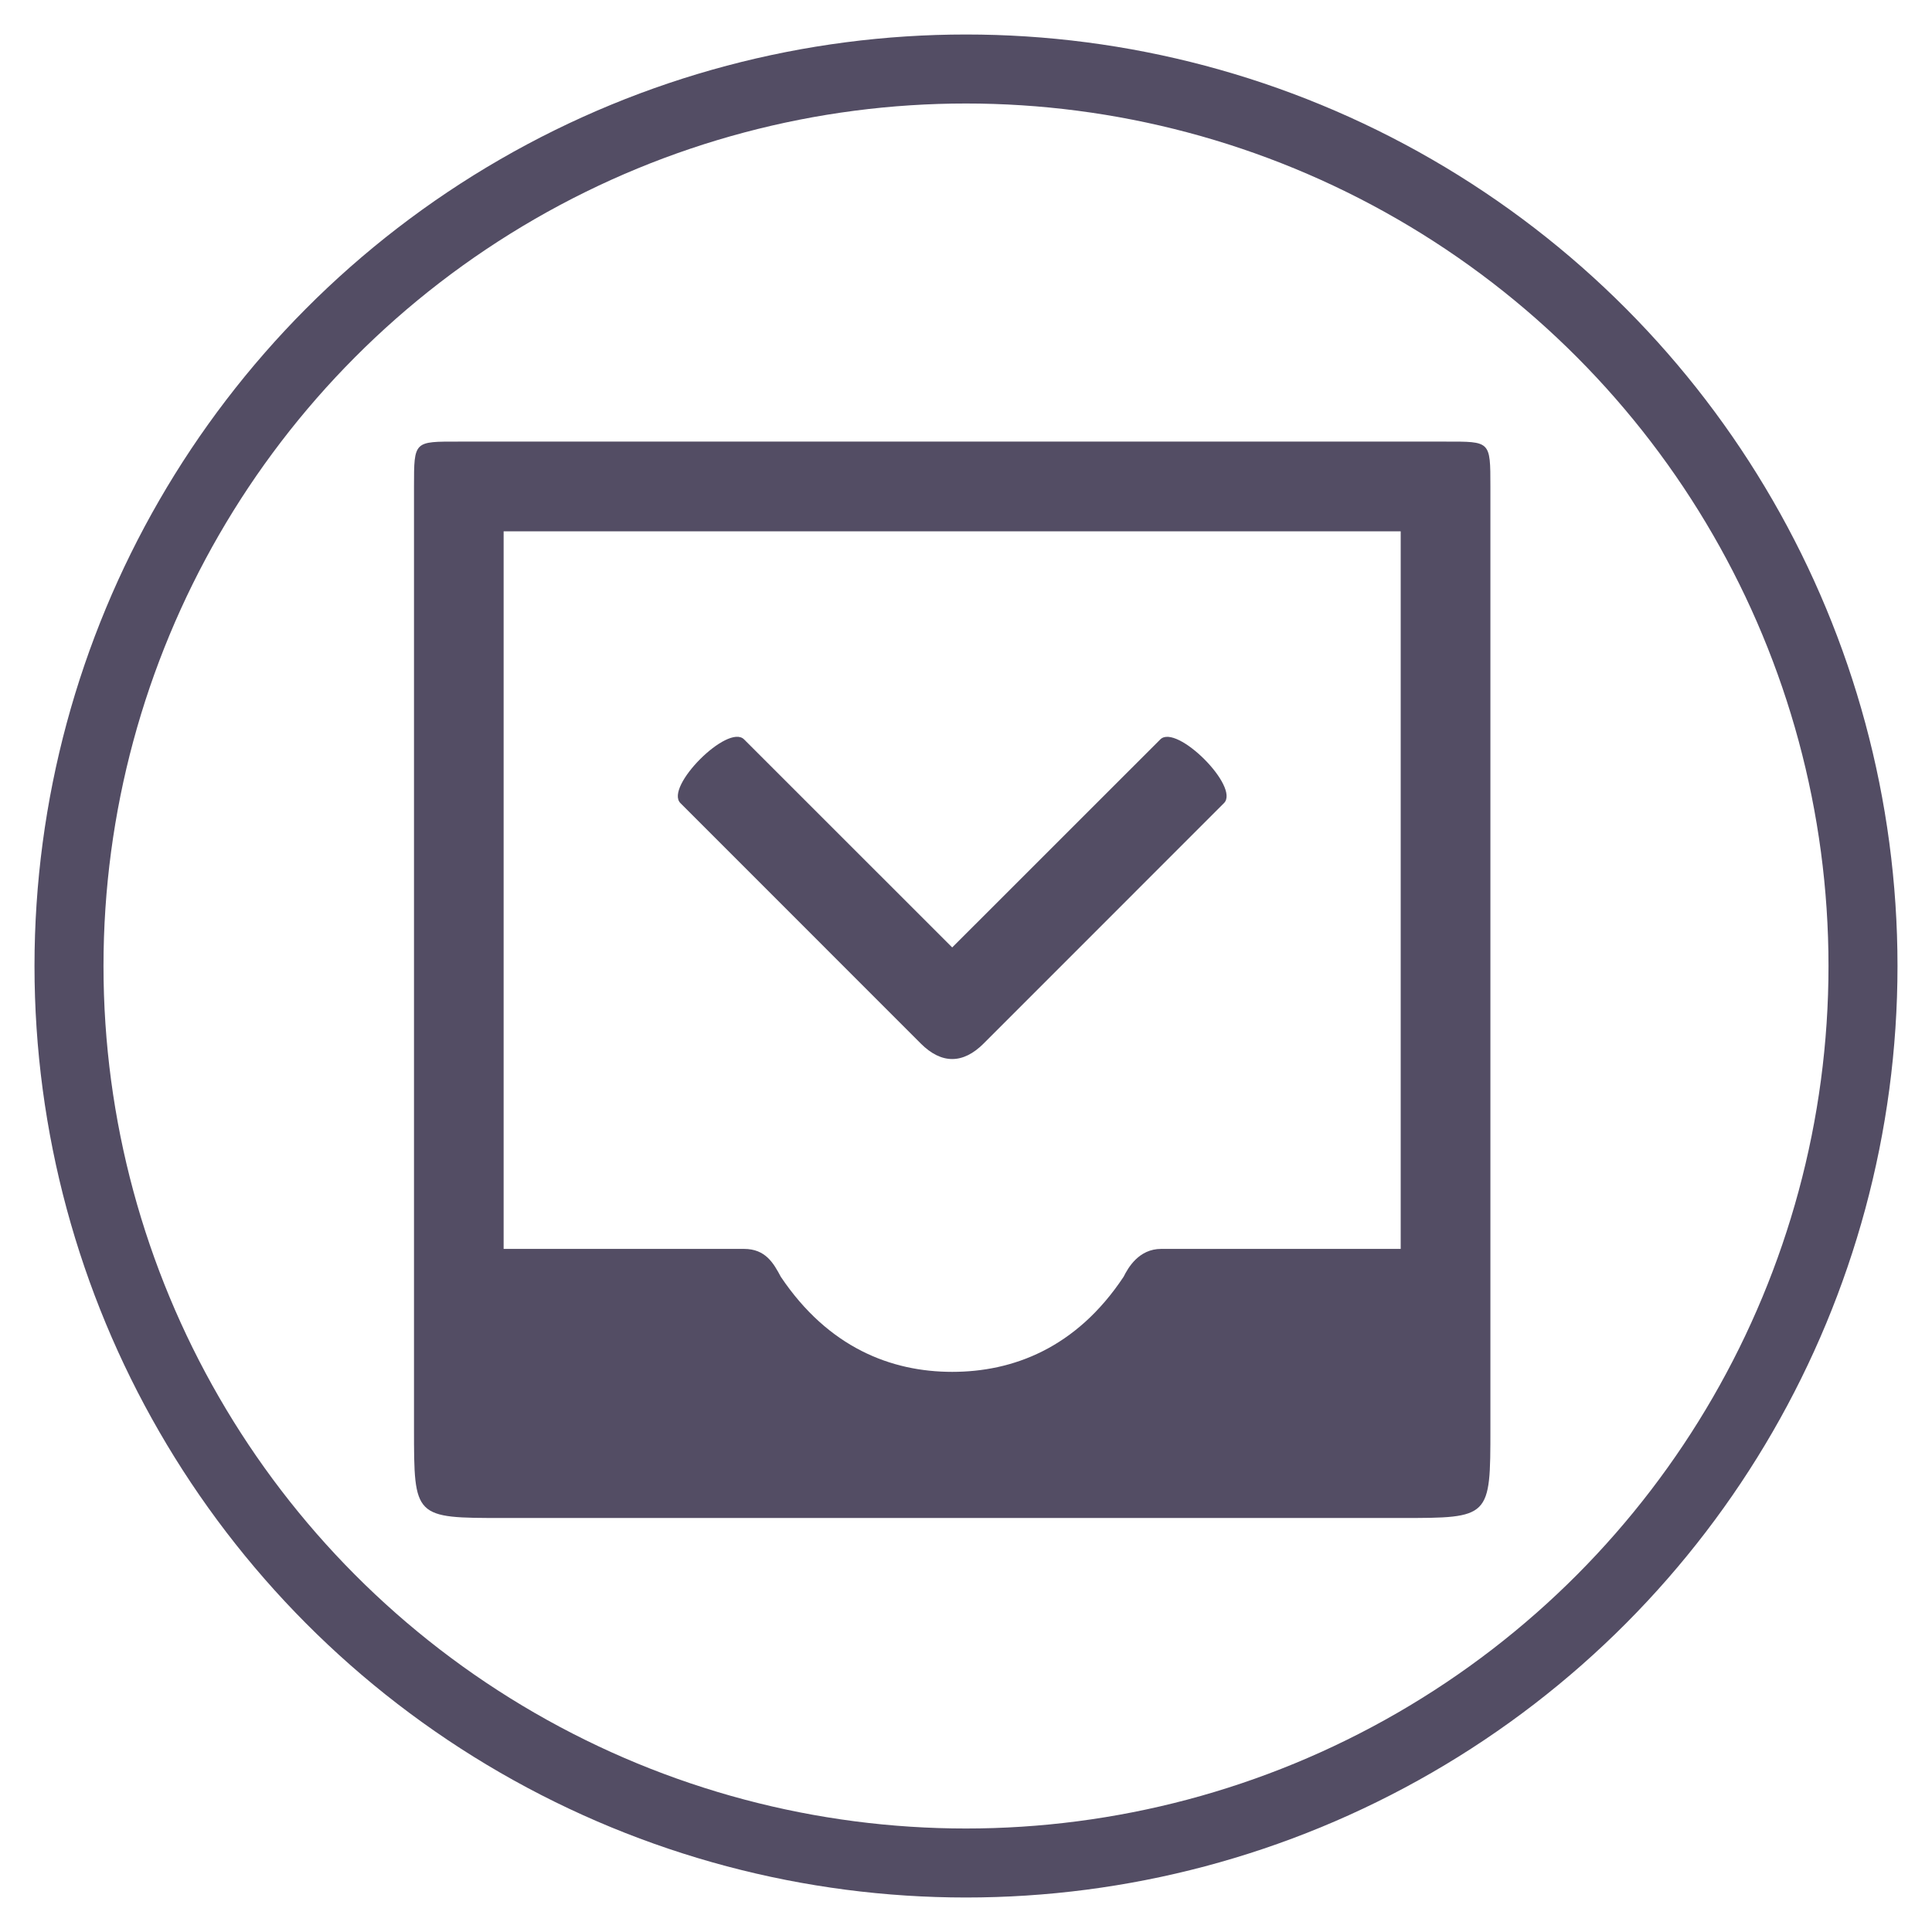
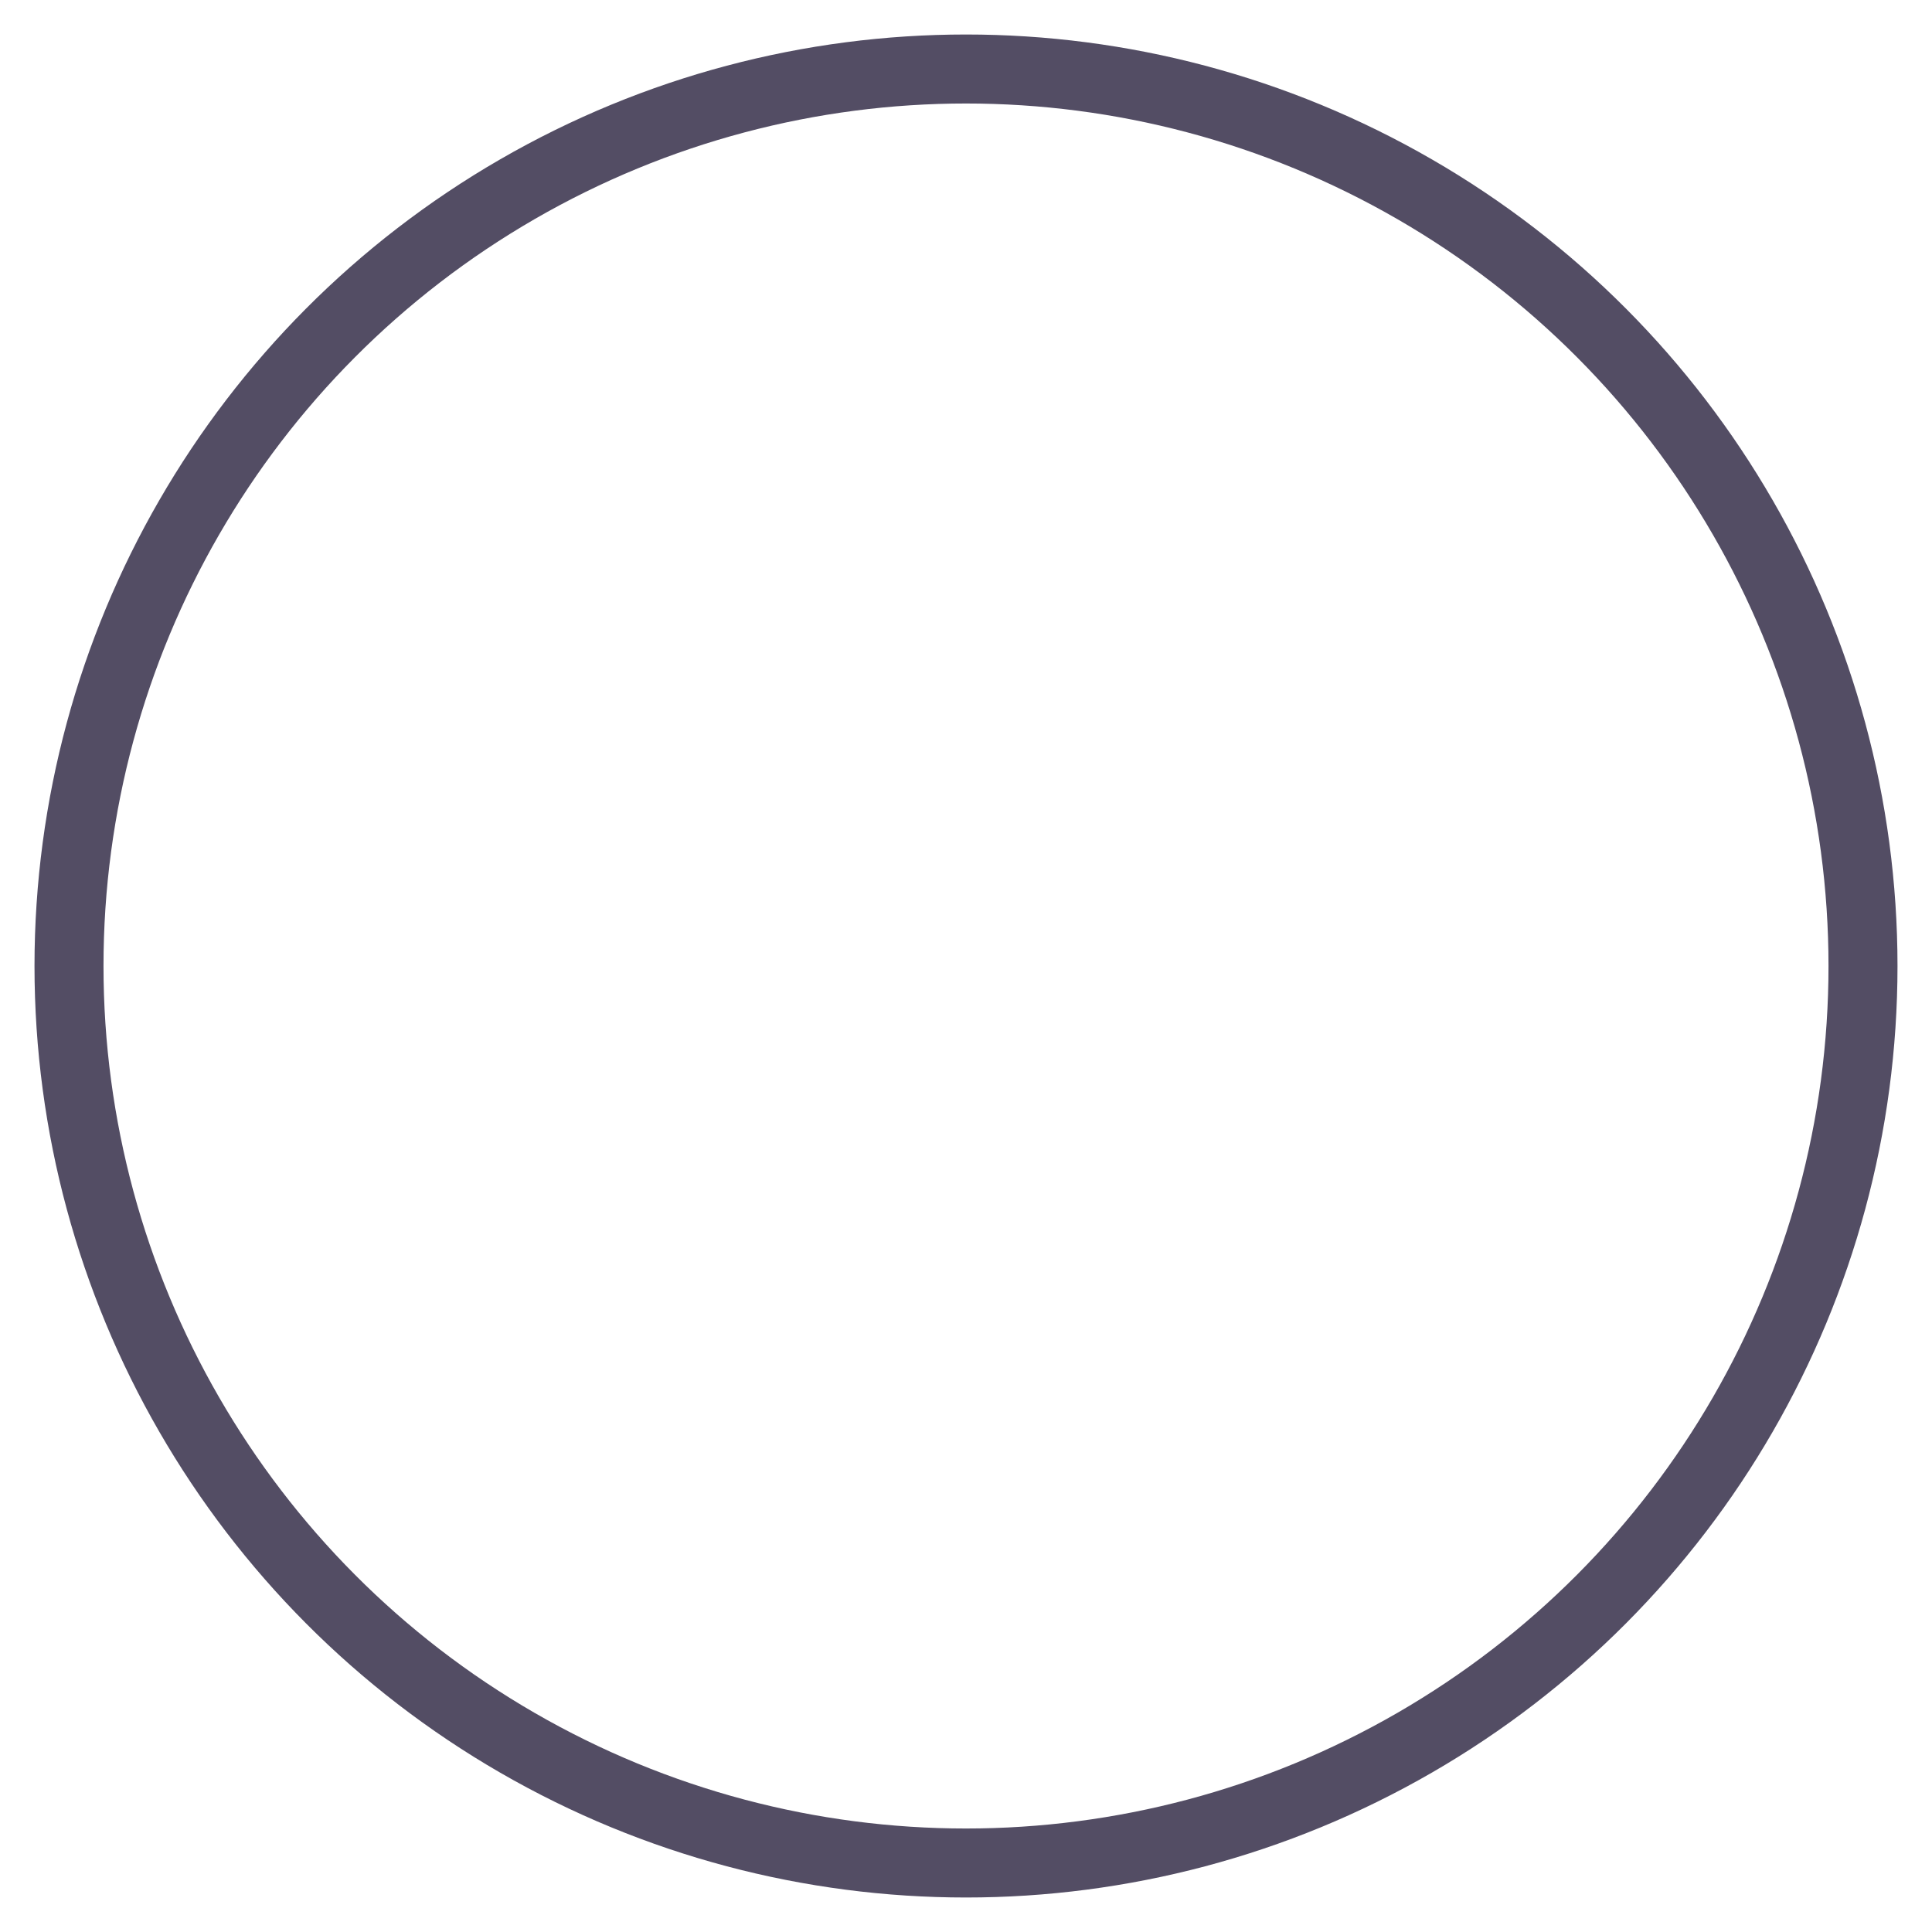
<svg xmlns="http://www.w3.org/2000/svg" width="28px" height="28px" viewBox="0 0 28 28" version="1.1">
  <title>admin_inbound_email</title>
  <desc>Created with Sketch.</desc>
  <defs />
  <g id="Page-1" stroke="none" stroke-width="1" fill="none" fill-rule="evenodd">
    <g id="admin_inbound_email">
      <circle id="Oval-7" stroke="#534D64" cx="14" cy="14" r="13" />
-       <path d="M16.816,10.716 L13.8,13.731 L10.784,10.716 C10.55,10.481 9.628,11.405 9.861,11.639 L13.345,15.124 C13.644,15.423 13.956,15.423 14.255,15.124 L17.739,11.639 C17.974,11.405 17.05,10.483 16.816,10.716 L16.816,10.716 Z M20.95,6.4 L6.65,6.4 C6,6.4 6,6.386 6,7.05 L6,20.7 C6,22 6,22 7.3,22 L20.3,22 C21.6,22 21.6,22 21.6,20.7 L21.6,7.05 C21.6,6.386 21.6,6.4 20.95,6.4 L20.95,6.4 Z M20.3,7.7 L20.3,18.1 L16.829,18.1 C16.504,18.1 16.349,18.374 16.284,18.504 C15.594,19.544 14.672,19.882 13.8,19.882 C12.916,19.882 12.006,19.531 11.316,18.504 C11.212,18.309 11.096,18.1 10.783,18.1 L7.299,18.1 L7.299,7.7 L20.3,7.7 Z" id="Page-1" fill="#534D64" />
    </g>
  </g>
</svg>